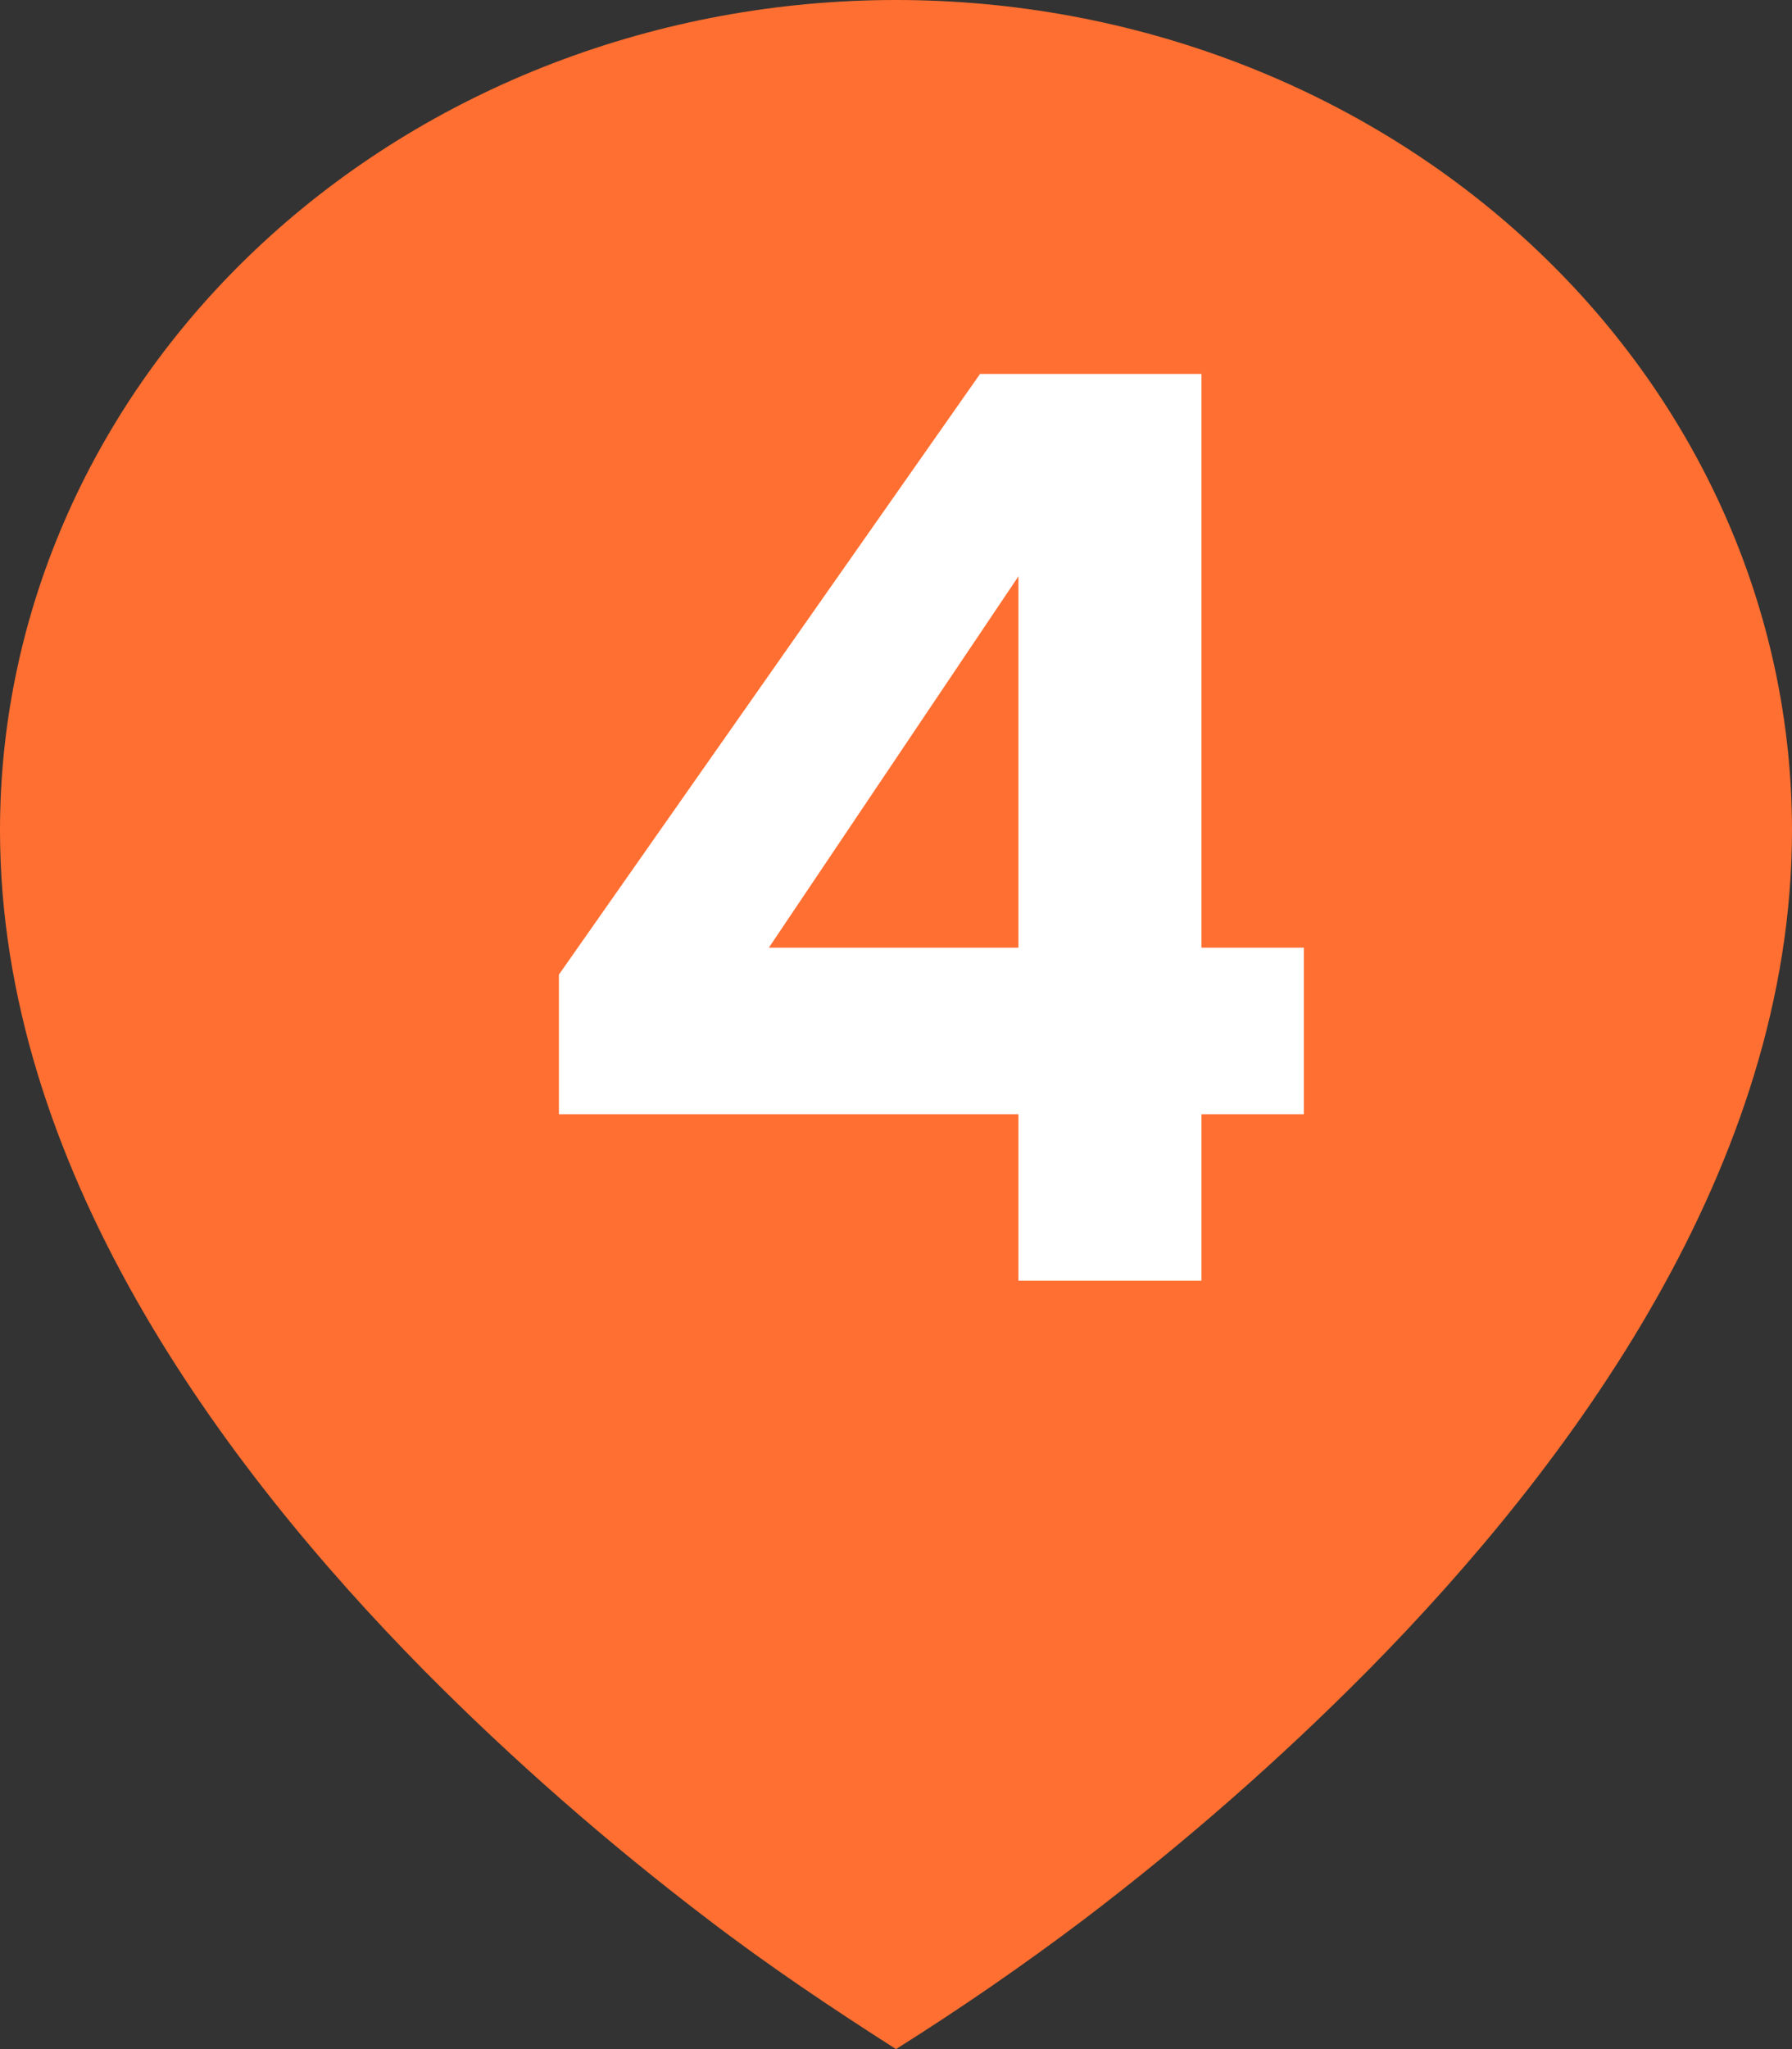
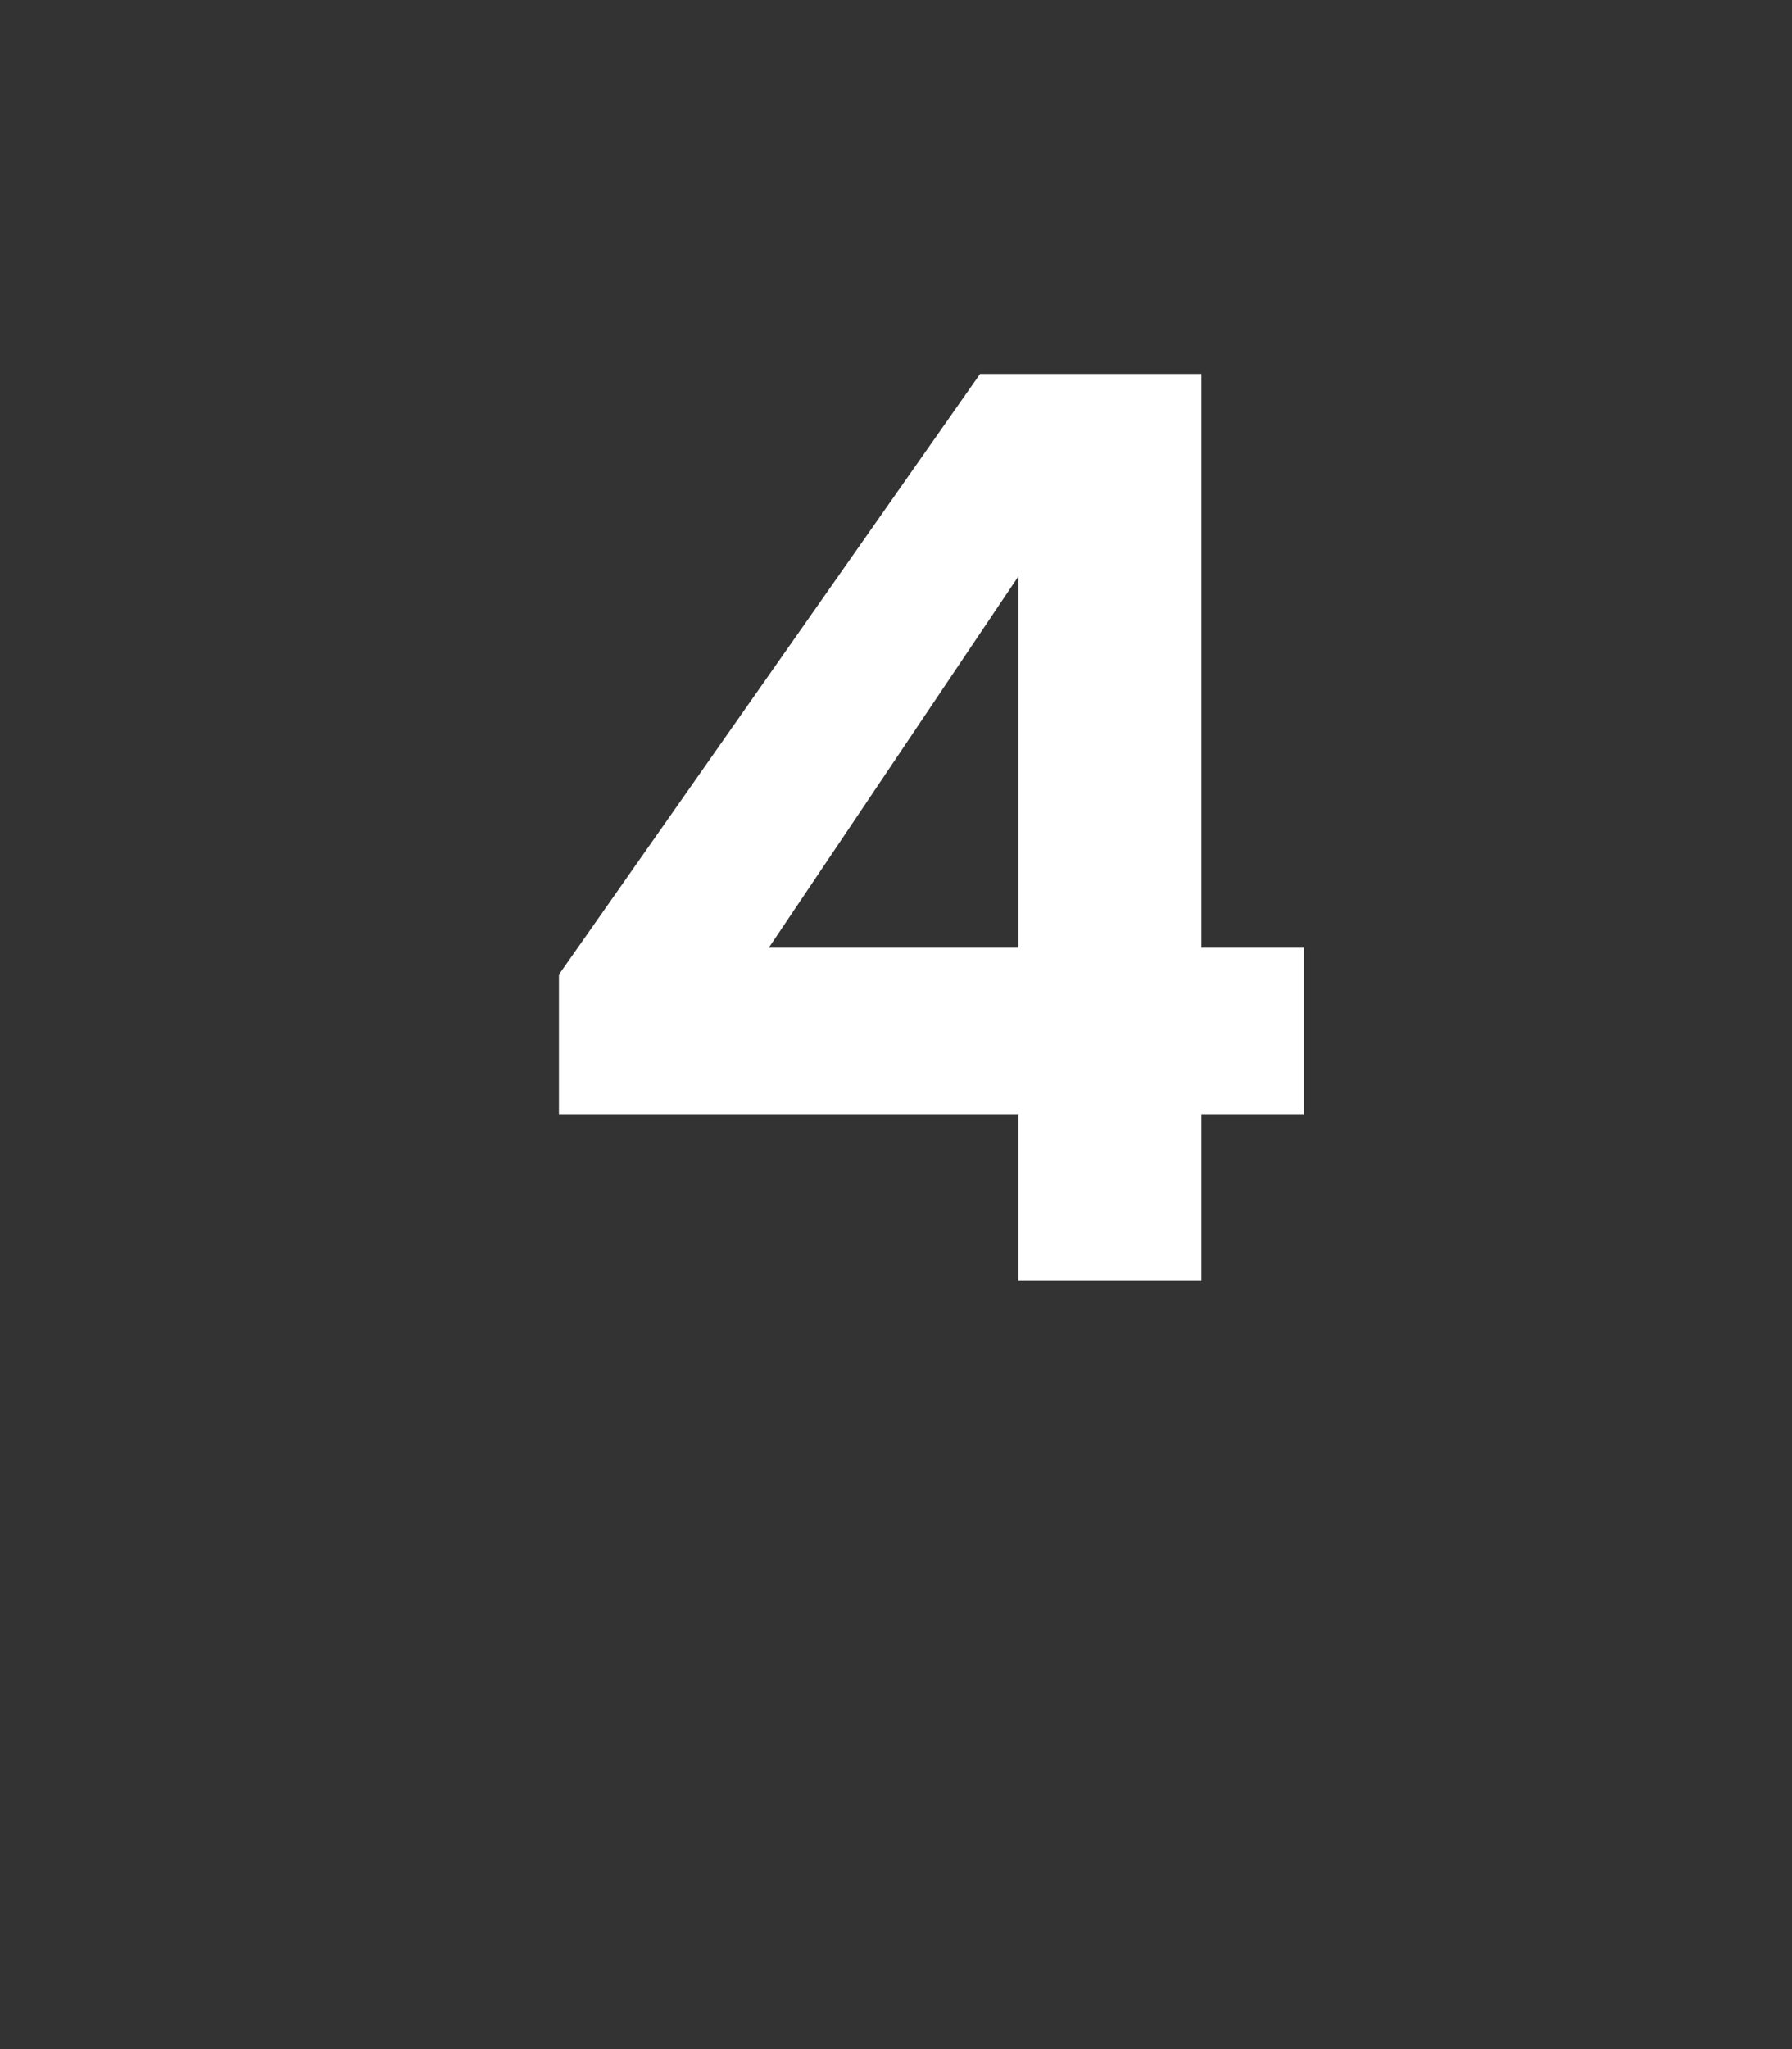
<svg xmlns="http://www.w3.org/2000/svg" width="28" height="32" viewBox="0 0 28 32" fill="none">
  <rect x="0" y="0" width="28" height="32" fill="#333333" stroke="none" />
-   <path d="M11.068 29.979C12.01 30.699 12.994 31.358 14 32C15.009 31.366 15.987 30.692 16.932 29.979C18.508 28.781 19.991 27.482 21.37 26.091C24.55 22.871 28 18.204 28 12.965C28 11.262 27.638 9.576 26.934 8.003C26.231 6.43 25.2 5.001 23.899 3.797C22.599 2.593 21.056 1.638 19.358 0.987C17.659 0.335 15.838 0 14 0C12.162 0 10.341 0.335 8.642 0.987C6.944 1.638 5.401 2.593 4.101 3.797C2.8 5.001 1.769 6.43 1.066 8.003C0.362 9.576 -2.73959e-08 11.262 0 12.965C0 18.204 3.45 22.87 6.63 26.091C8.009 27.482 9.492 28.78 11.068 29.979Z" fill="#FF6F31" />
  <path d="M15.913 20V17.4H8.733V15.22L15.313 5.84H18.773V14.8H20.373V17.4H18.773V20H15.913ZM12.013 14.8H15.913V9L12.013 14.8Z" fill="white" />
</svg>